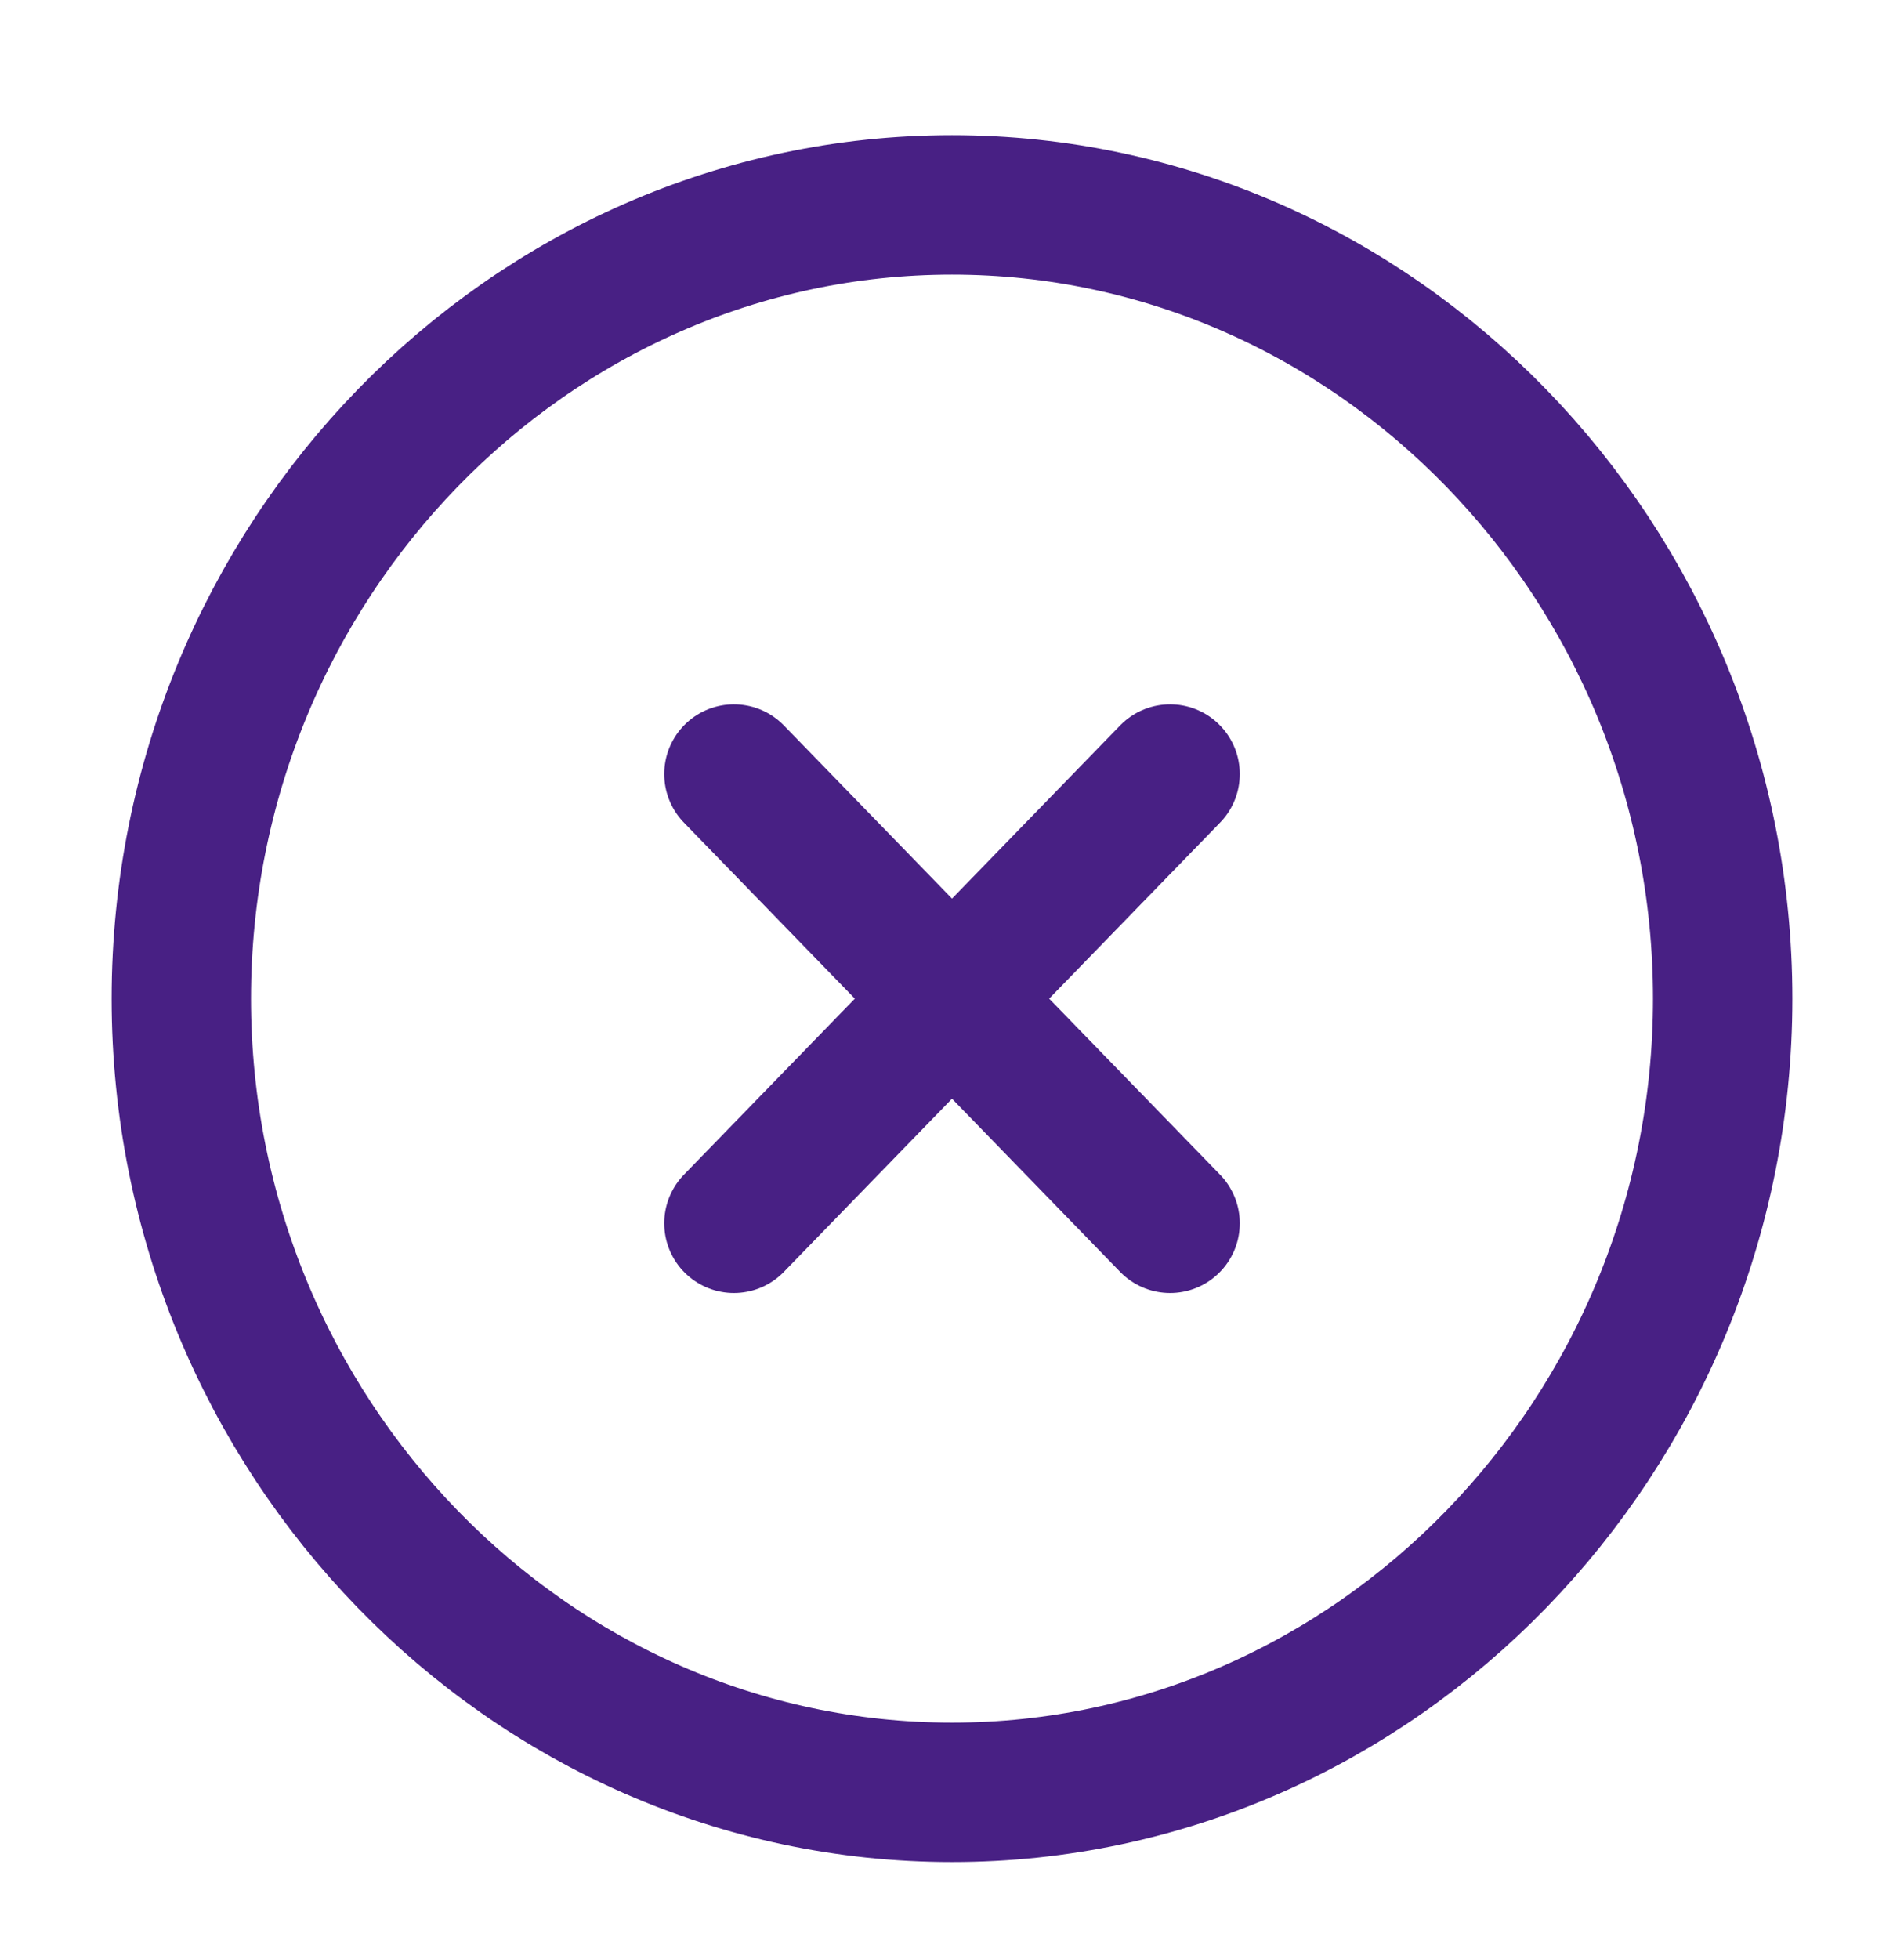
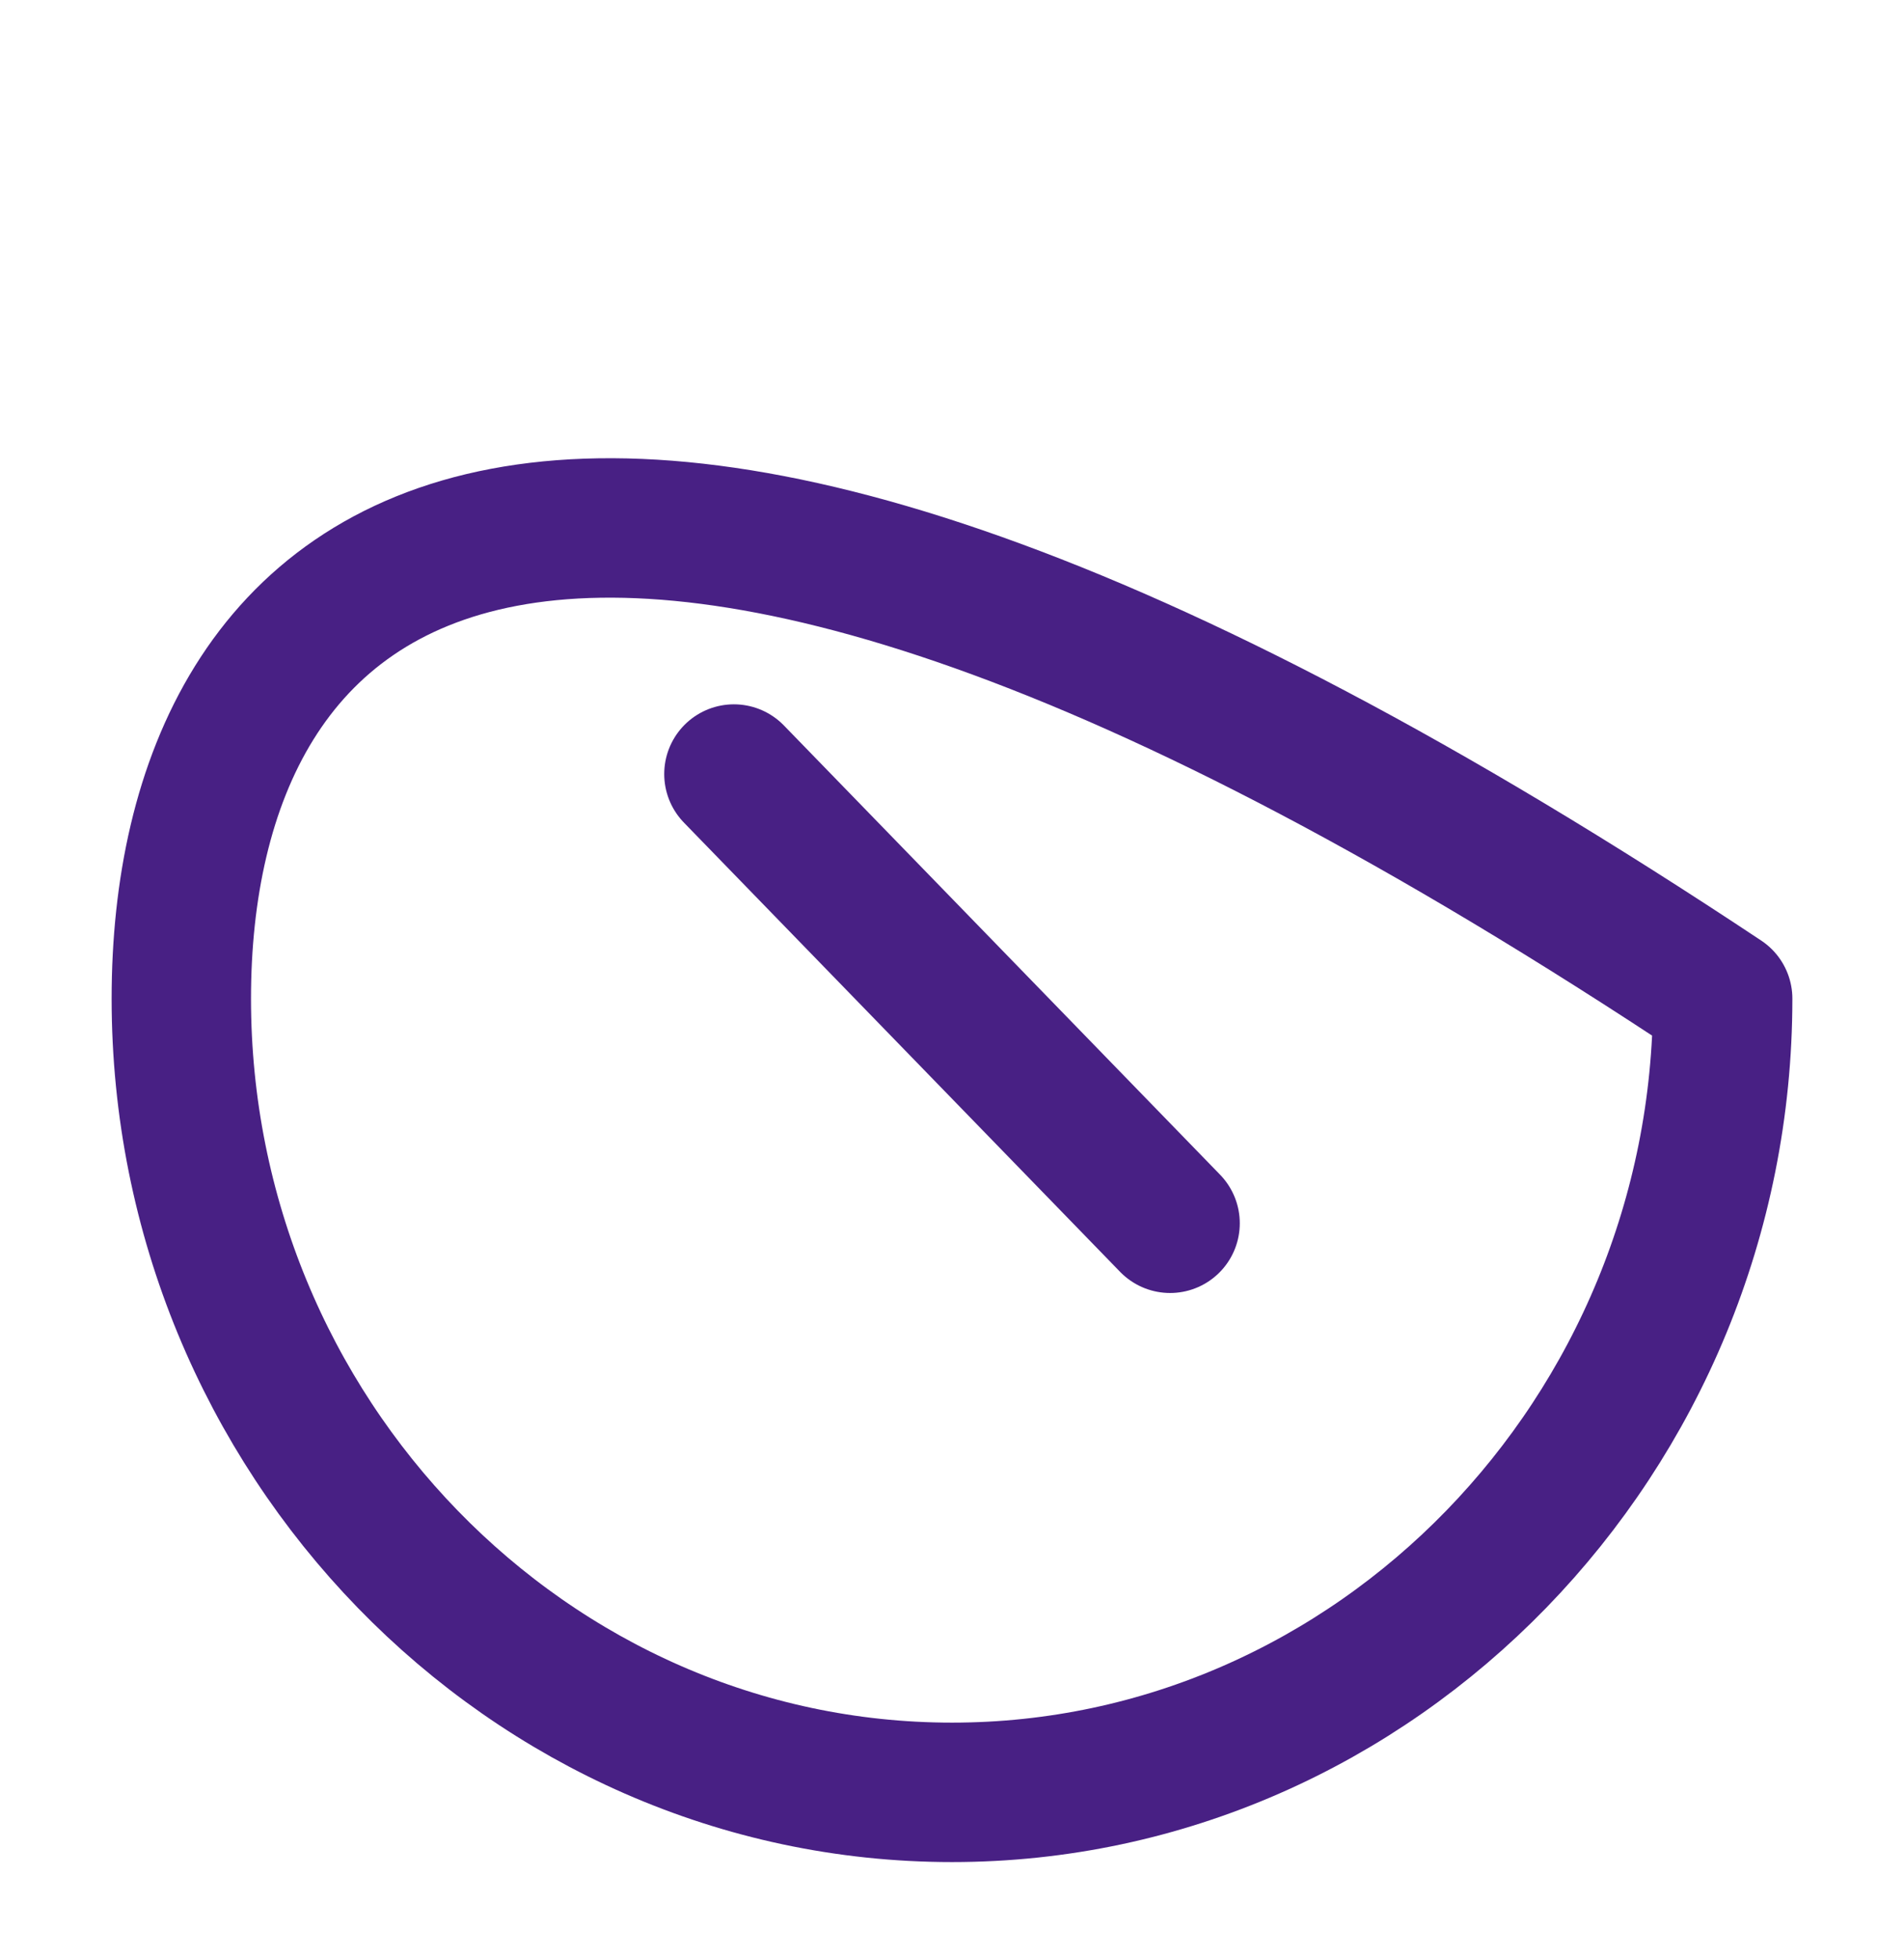
<svg xmlns="http://www.w3.org/2000/svg" width="35" height="36" viewBox="0 0 35 36" fill="none">
-   <path d="M17.5 32.932C25.292 32.932 31.667 26.369 31.667 18.349C31.667 10.328 25.292 3.765 17.5 3.765C9.708 3.765 3.333 10.328 3.333 18.349C3.333 26.369 9.708 32.932 17.5 32.932Z" stroke="#482084" stroke-width="2.562" stroke-linecap="round" stroke-linejoin="round" />
-   <path d="M13.491 22.476L21.509 14.222" stroke="#482084" stroke-width="2.562" stroke-linecap="round" stroke-linejoin="round" />
+   <path d="M17.5 32.932C25.292 32.932 31.667 26.369 31.667 18.349C9.708 3.765 3.333 10.328 3.333 18.349C3.333 26.369 9.708 32.932 17.5 32.932Z" stroke="#482084" stroke-width="2.562" stroke-linecap="round" stroke-linejoin="round" />
  <path d="M21.509 22.476L13.491 14.222" stroke="#482084" stroke-width="2.562" stroke-linecap="round" stroke-linejoin="round" />
</svg>